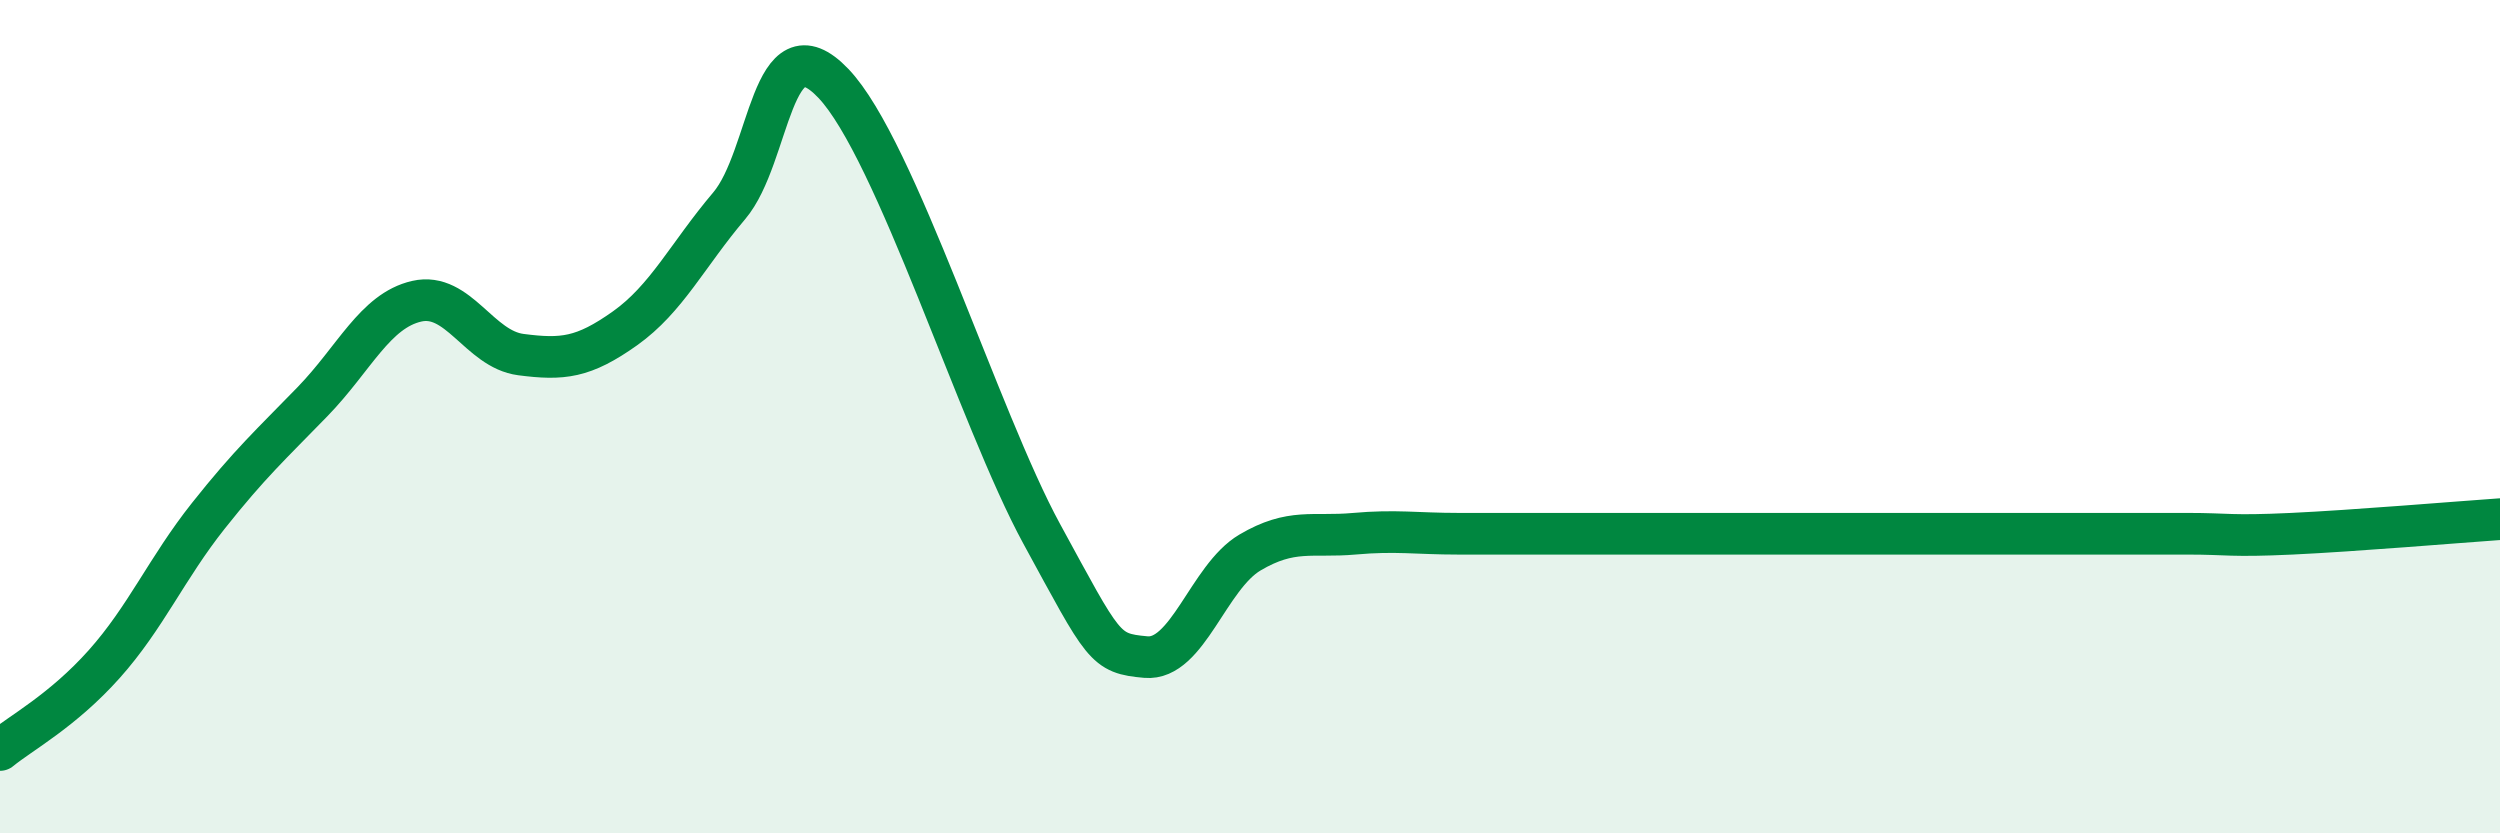
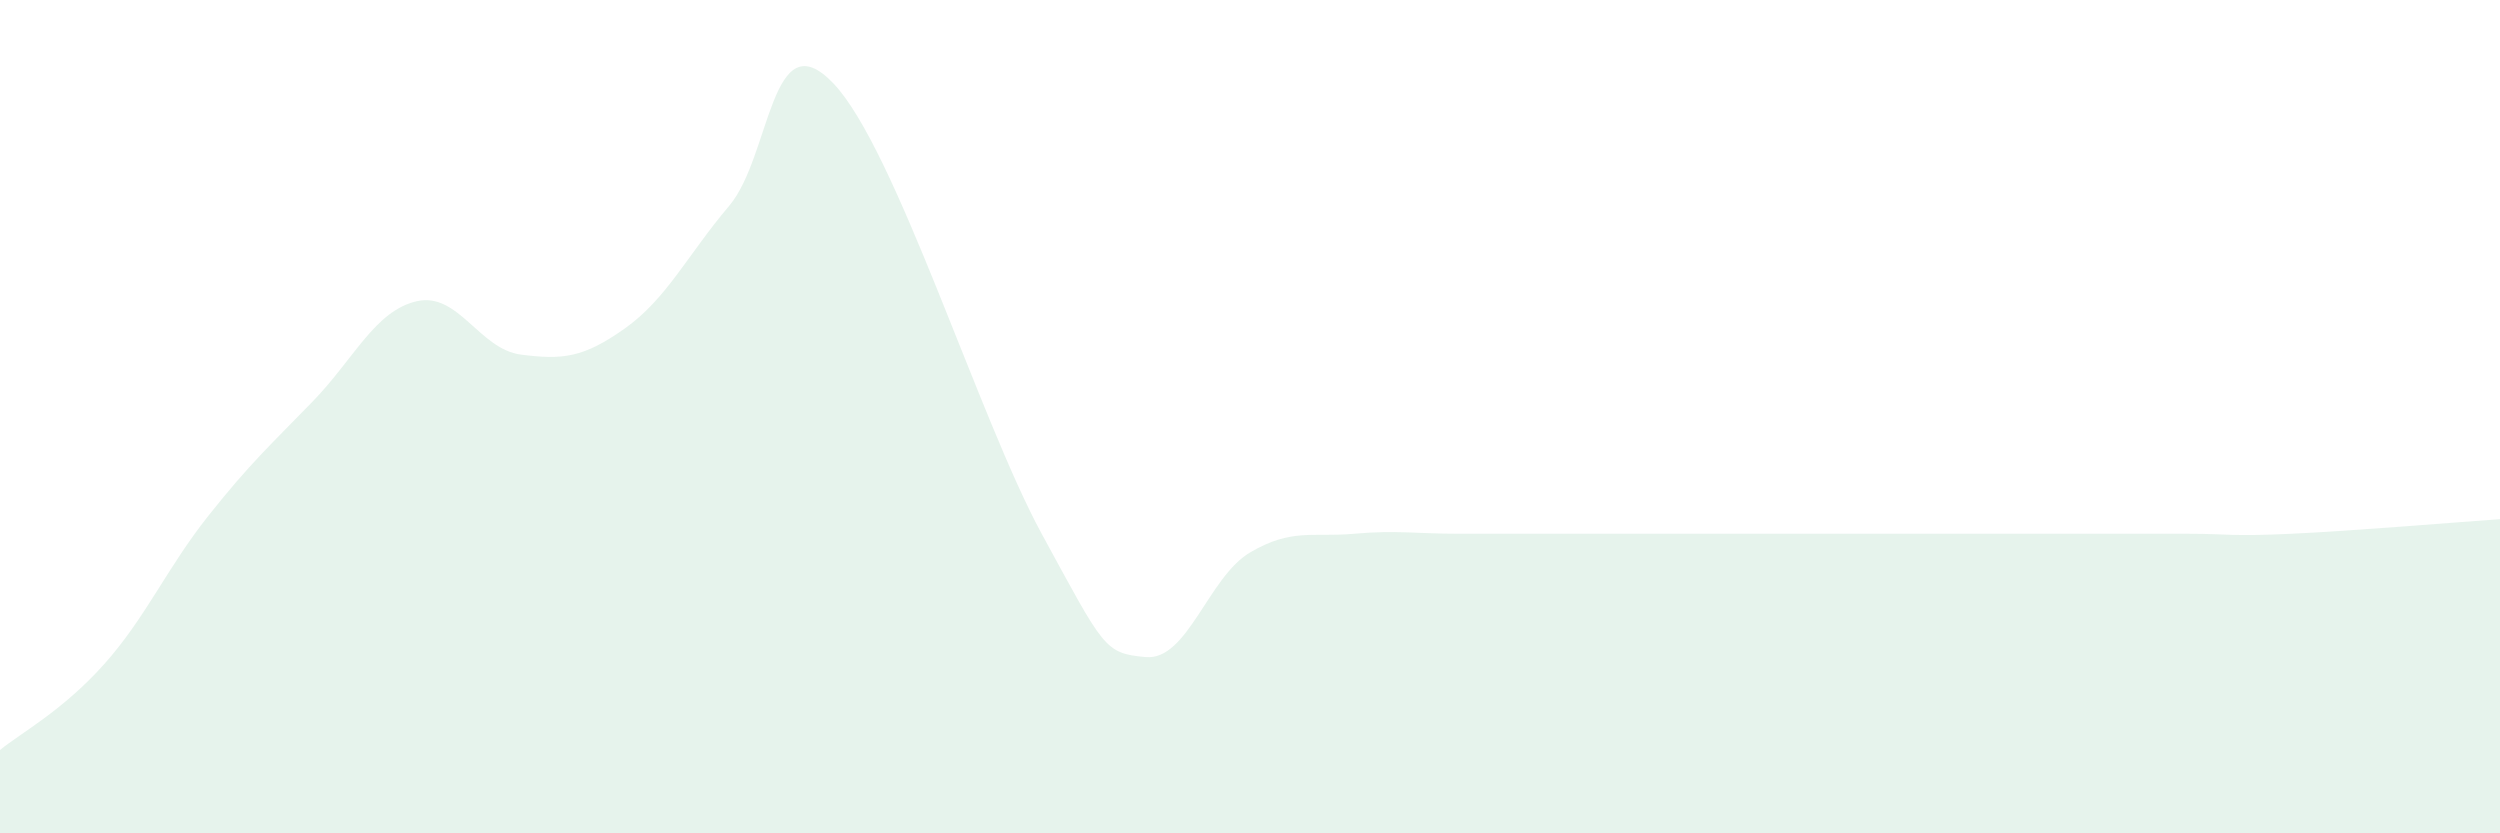
<svg xmlns="http://www.w3.org/2000/svg" width="60" height="20" viewBox="0 0 60 20">
-   <path d="M 0,18 C 0.5,17.59 1.5,17.06 2.5,15.94 C 3.5,14.82 4,13.64 5,12.38 C 6,11.12 6.5,10.67 7.5,9.64 C 8.5,8.61 9,7.46 10,7.23 C 11,7 11.5,8.38 12.5,8.51 C 13.5,8.64 14,8.59 15,7.88 C 16,7.17 16.5,6.12 17.5,4.94 C 18.5,3.76 18.5,0.43 20,2 C 21.5,3.57 23.5,10.06 25,12.81 C 26.5,15.56 26.5,15.68 27.5,15.77 C 28.5,15.86 29,13.85 30,13.26 C 31,12.67 31.5,12.9 32.5,12.81 C 33.5,12.72 34,12.81 35,12.81 C 36,12.81 36.5,12.81 37.5,12.81 C 38.5,12.81 39,12.81 40,12.81 C 41,12.81 41.5,12.81 42.5,12.81 C 43.5,12.81 44,12.81 45,12.81 C 46,12.81 46.5,12.81 47.5,12.81 C 48.5,12.81 49,12.81 50,12.81 C 51,12.81 51.5,12.81 52.5,12.81 C 53.5,12.81 53.5,12.88 55,12.81 C 56.5,12.74 59,12.53 60,12.46L60 20L0 20Z" fill="#008740" opacity="0.1" stroke-linecap="round" stroke-linejoin="round" />
-   <path d="M 0,18 C 0.5,17.59 1.5,17.06 2.5,15.94 C 3.5,14.82 4,13.64 5,12.38 C 6,11.12 6.5,10.67 7.5,9.64 C 8.5,8.61 9,7.46 10,7.23 C 11,7 11.5,8.38 12.5,8.51 C 13.5,8.64 14,8.59 15,7.88 C 16,7.17 16.5,6.12 17.5,4.94 C 18.5,3.76 18.5,0.43 20,2 C 21.5,3.57 23.5,10.06 25,12.81 C 26.5,15.56 26.5,15.68 27.5,15.77 C 28.5,15.86 29,13.85 30,13.26 C 31,12.67 31.5,12.9 32.5,12.81 C 33.5,12.72 34,12.81 35,12.81 C 36,12.81 36.5,12.81 37.5,12.81 C 38.5,12.81 39,12.81 40,12.81 C 41,12.81 41.5,12.81 42.5,12.81 C 43.5,12.81 44,12.81 45,12.81 C 46,12.81 46.5,12.81 47.5,12.81 C 48.5,12.81 49,12.81 50,12.81 C 51,12.81 51.5,12.81 52.5,12.81 C 53.5,12.81 53.5,12.88 55,12.81 C 56.5,12.74 59,12.53 60,12.46" stroke="#008740" stroke-width="1" fill="none" stroke-linecap="round" stroke-linejoin="round" />
+   <path d="M 0,18 C 0.5,17.59 1.5,17.06 2.5,15.94 C 3.5,14.82 4,13.64 5,12.38 C 6,11.12 6.5,10.67 7.5,9.64 C 8.5,8.61 9,7.46 10,7.23 C 11,7 11.5,8.38 12.5,8.51 C 13.5,8.64 14,8.59 15,7.88 C 16,7.17 16.5,6.12 17.5,4.94 C 18.5,3.76 18.5,0.43 20,2 C 21.5,3.57 23.5,10.06 25,12.81 C 26.5,15.56 26.5,15.68 27.5,15.77 C 28.5,15.86 29,13.85 30,13.26 C 31,12.67 31.5,12.9 32.5,12.81 C 33.5,12.72 34,12.81 35,12.81 C 36,12.81 36.5,12.81 37.5,12.81 C 38.5,12.81 39,12.81 40,12.81 C 41,12.81 41.5,12.81 42.5,12.81 C 46,12.81 46.5,12.81 47.5,12.81 C 48.5,12.81 49,12.81 50,12.81 C 51,12.81 51.5,12.81 52.5,12.81 C 53.5,12.81 53.5,12.88 55,12.81 C 56.5,12.74 59,12.53 60,12.46L60 20L0 20Z" fill="#008740" opacity="0.1" stroke-linecap="round" stroke-linejoin="round" />
</svg>